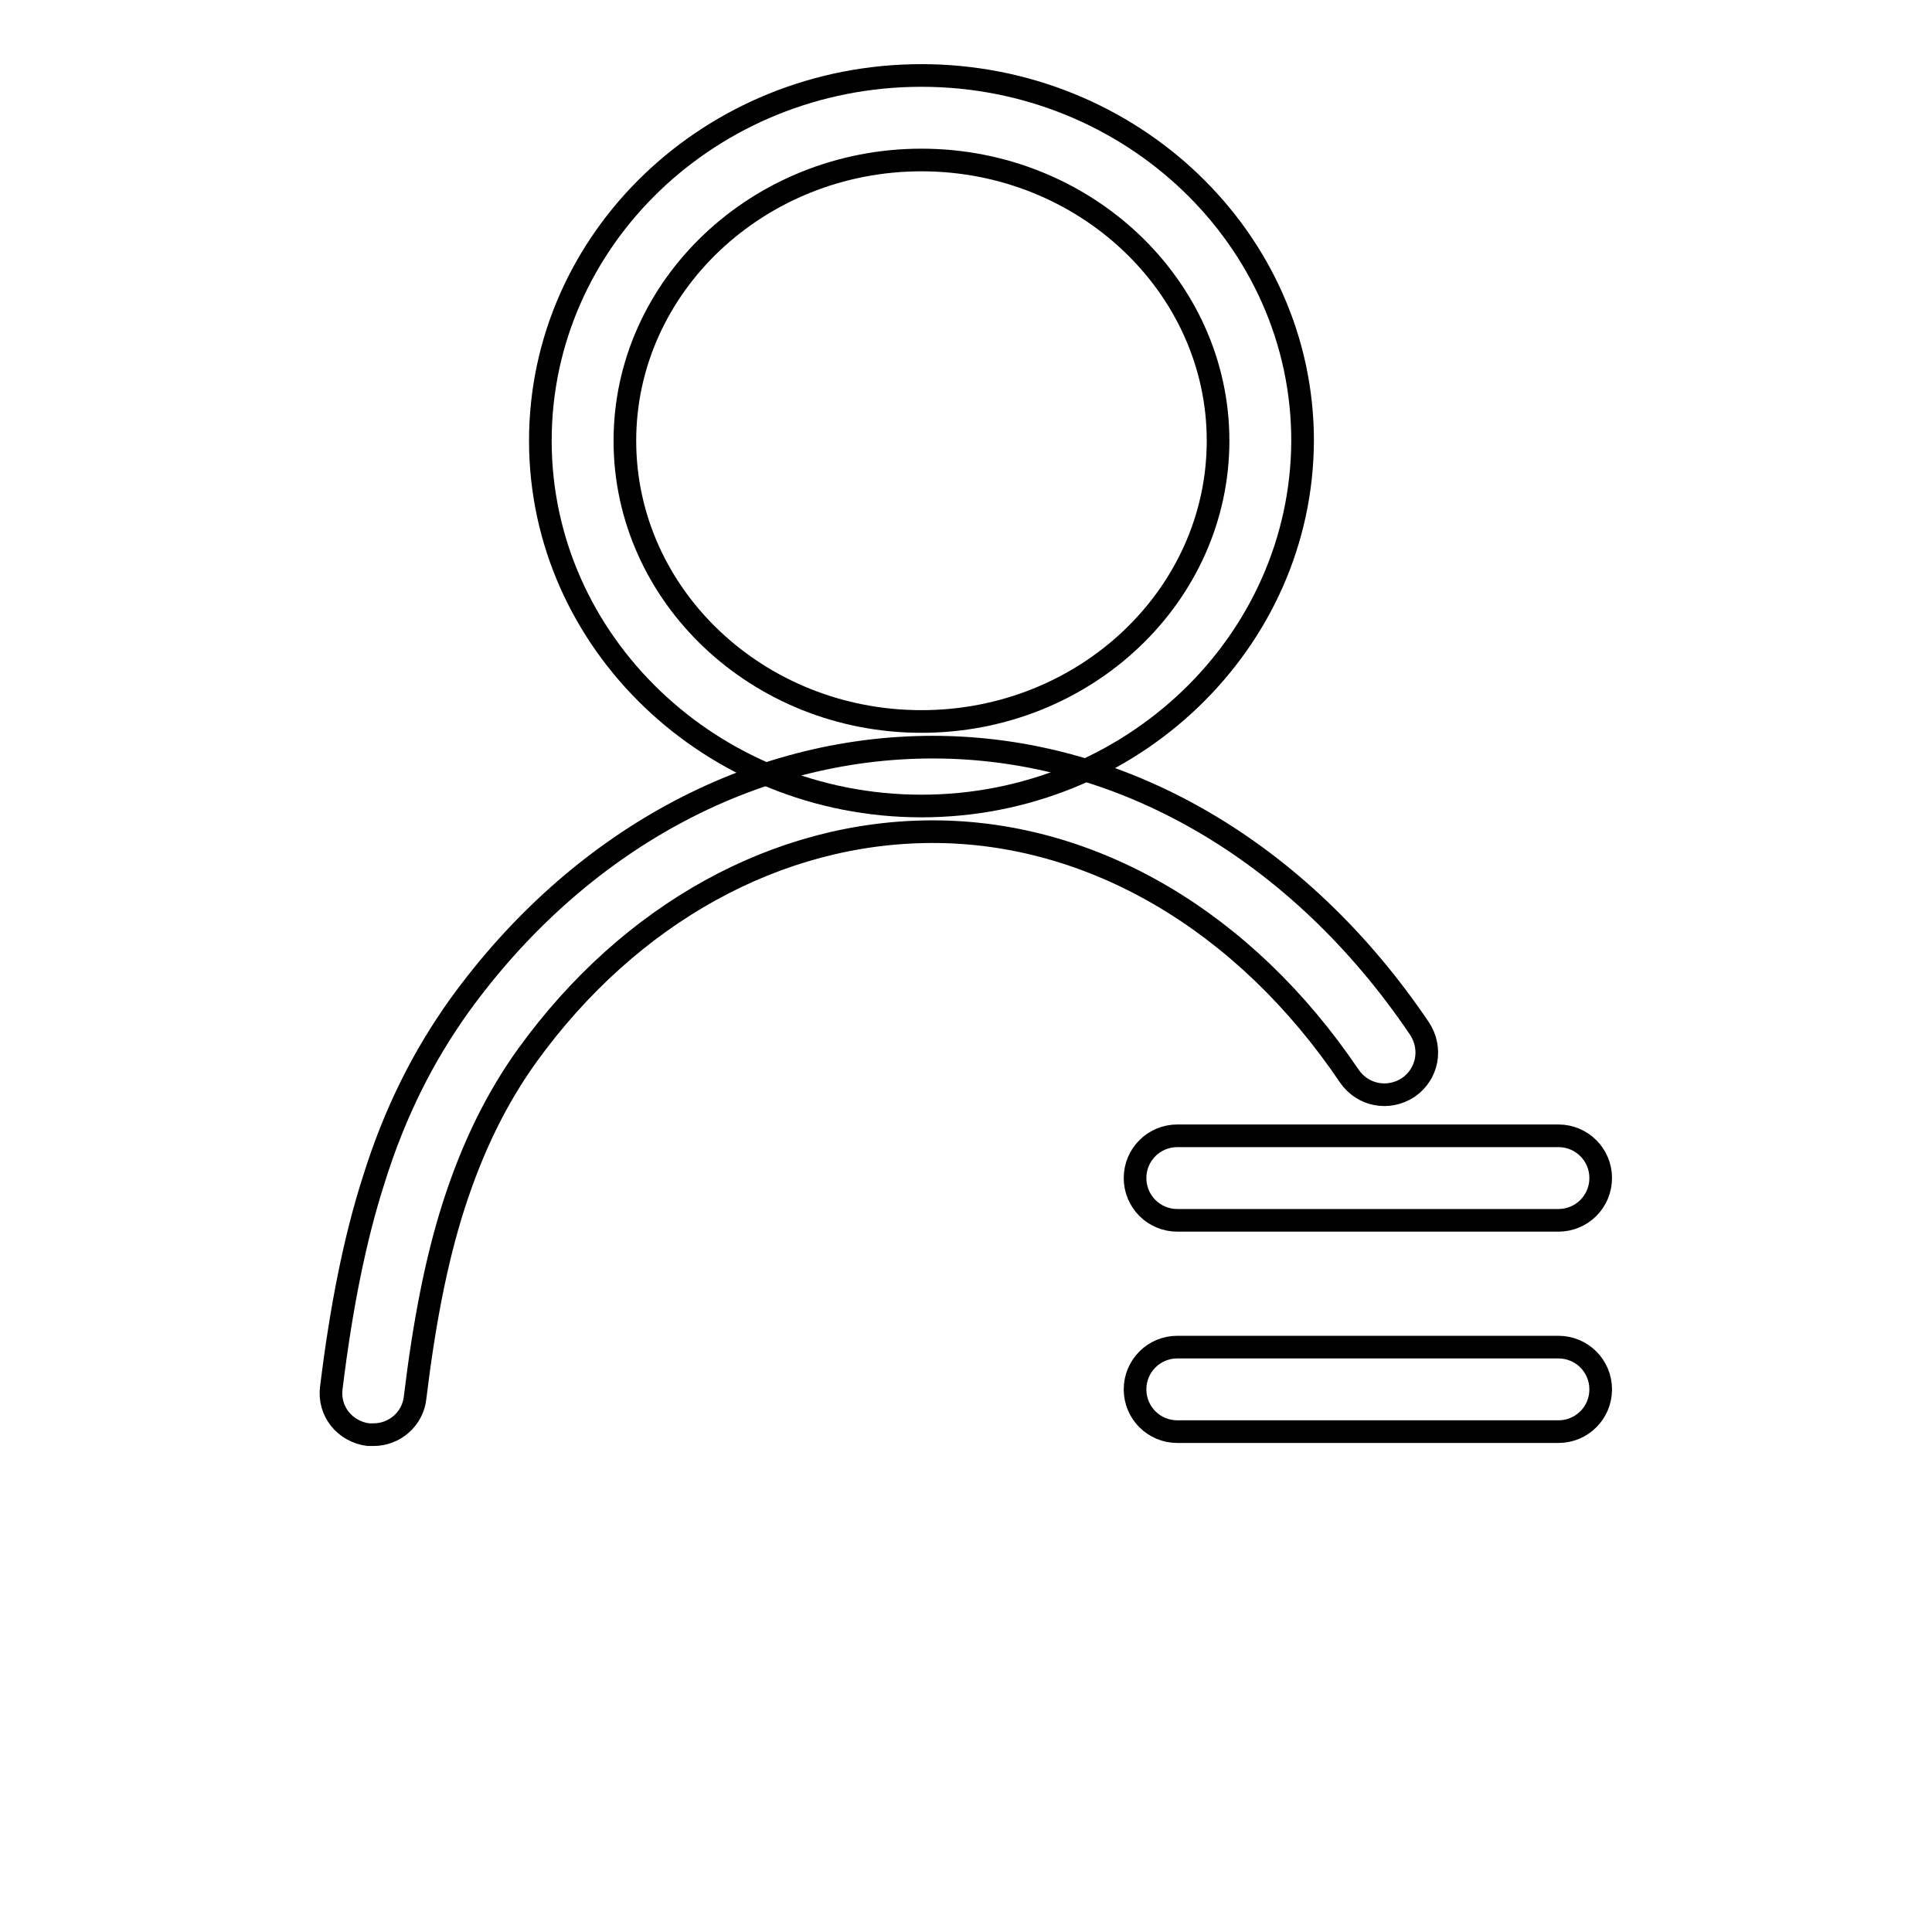
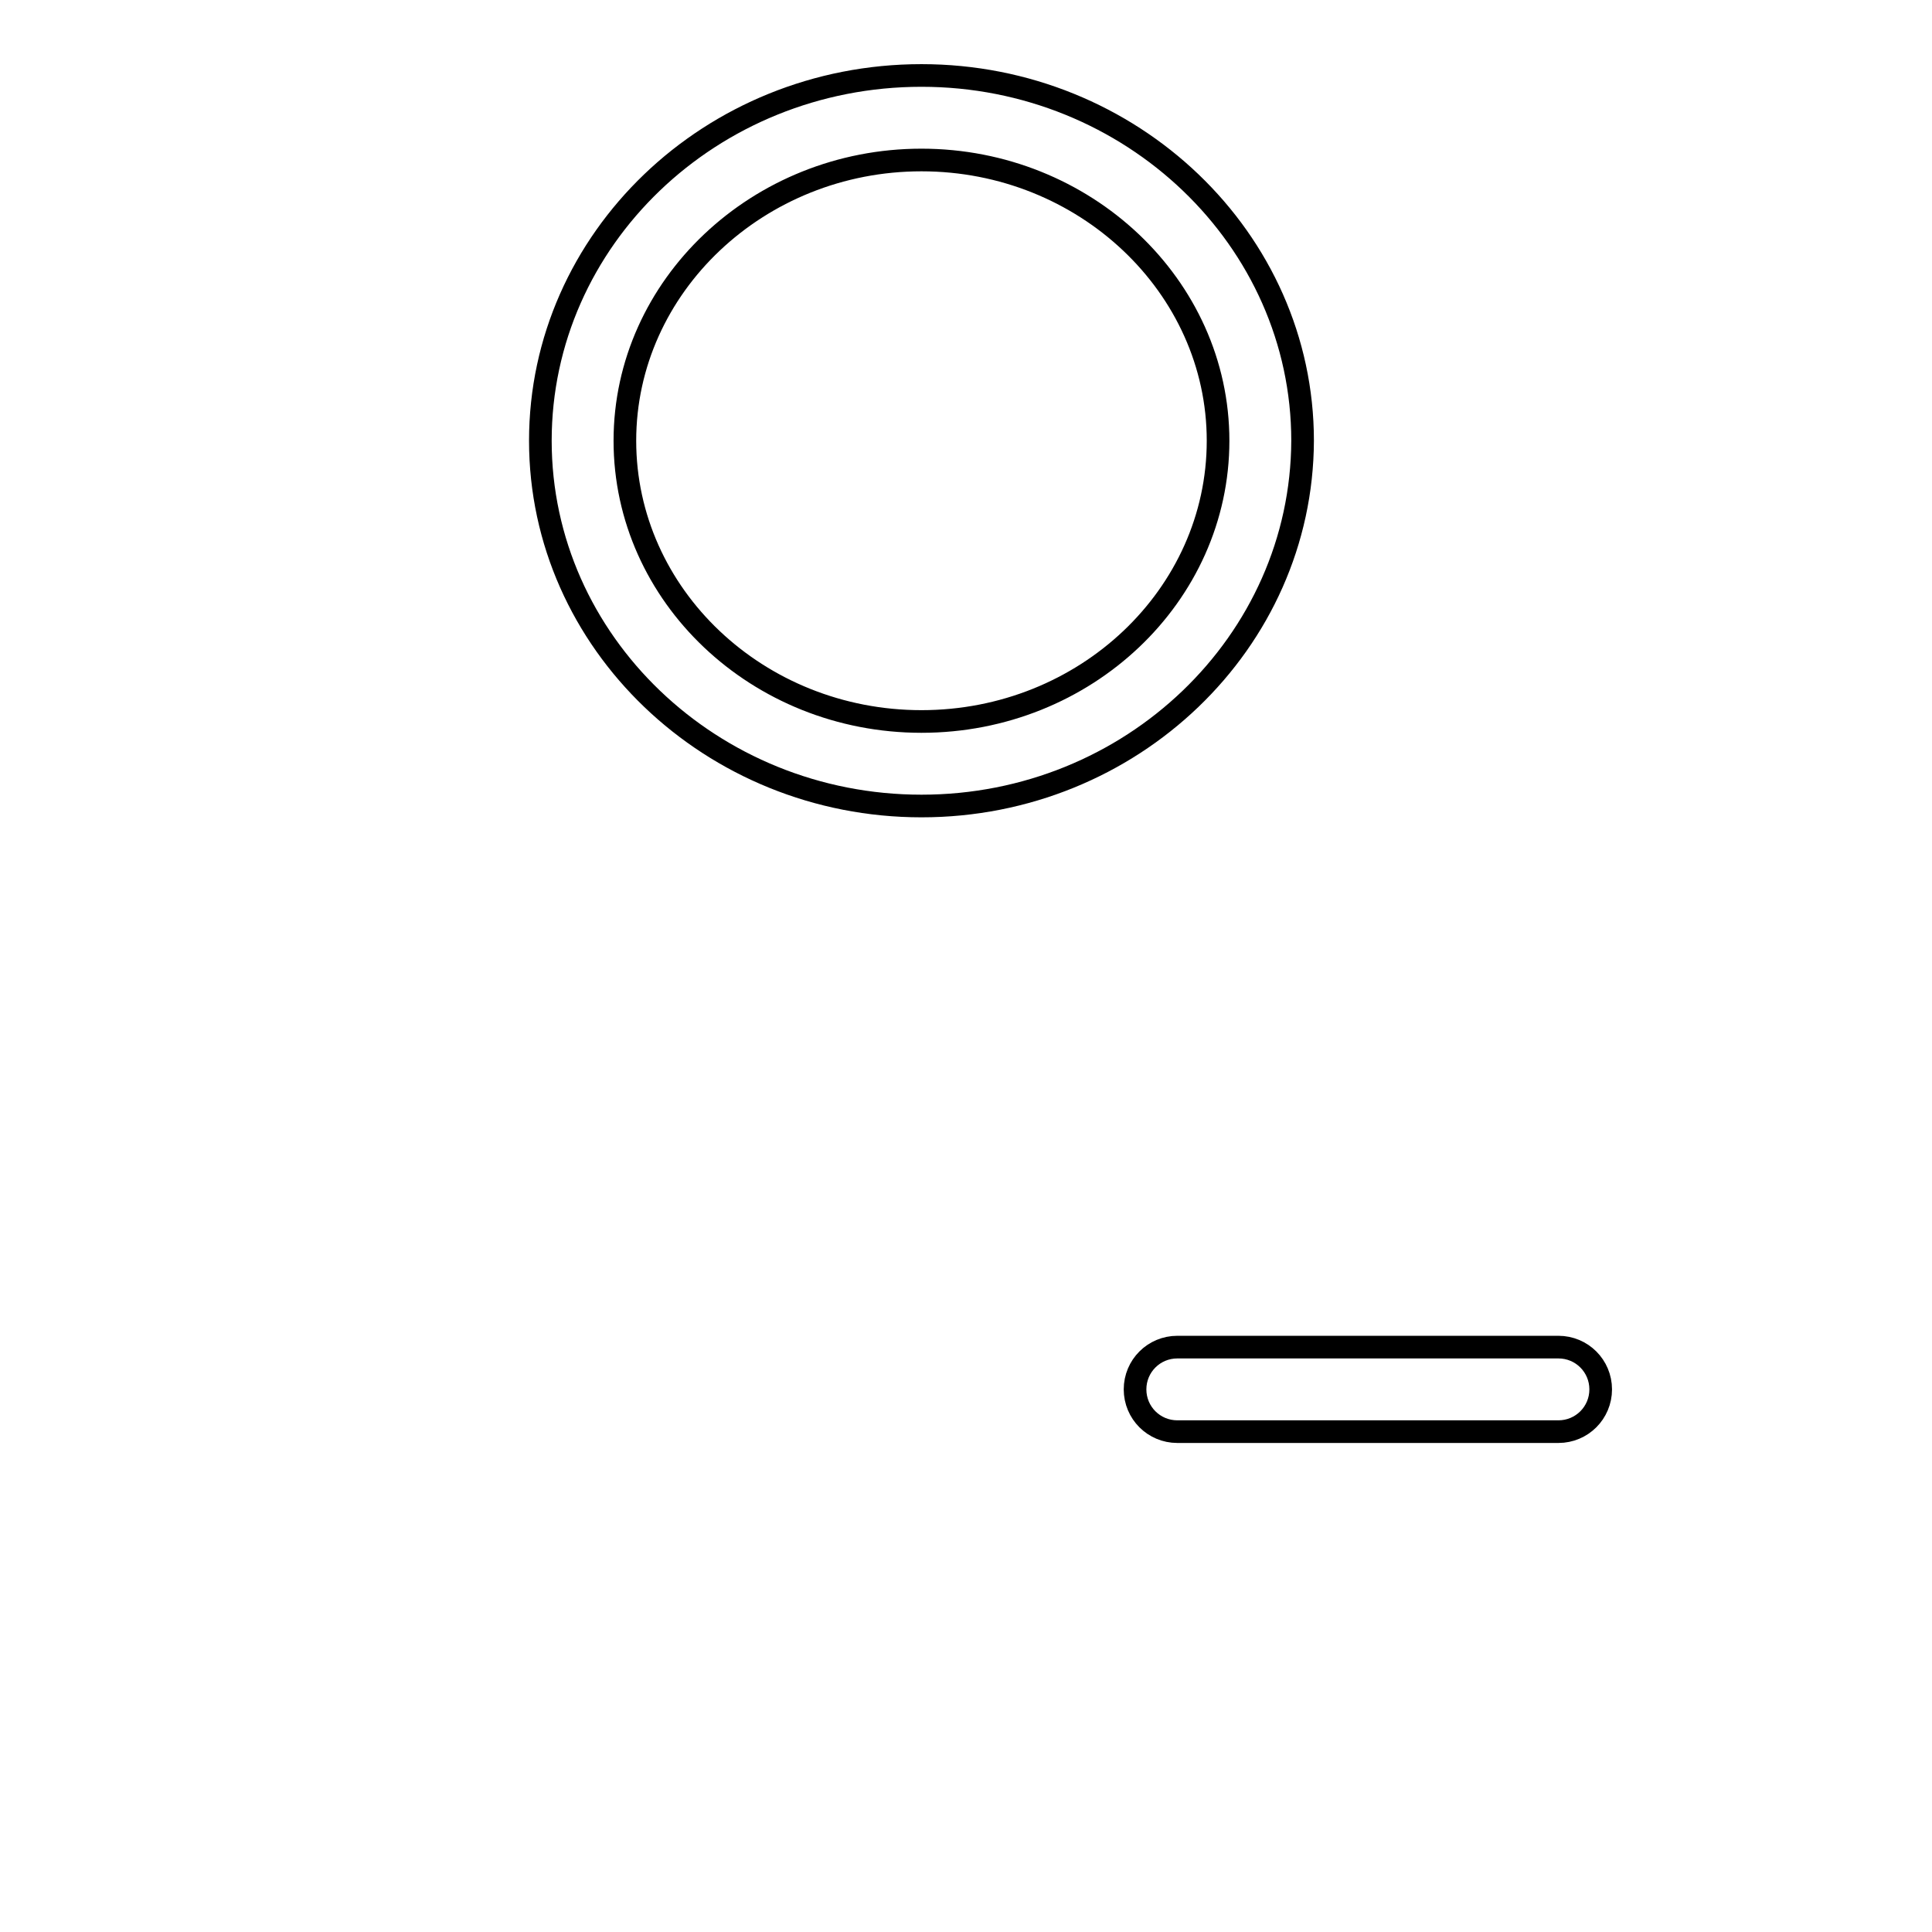
<svg xmlns="http://www.w3.org/2000/svg" version="1.1" x="0px" y="0px" viewBox="0 0 256 256" enable-background="new 0 0 256 256" xml:space="preserve">
  <g>
    <g>
-       <path stroke-width="3" fill-opacity="0" stroke="#000000" d="M123,234.3" />
      <path stroke-width="3" fill-opacity="0" stroke="#000000" d="M130.9,104.6" />
      <path stroke-width="3" fill-opacity="0" stroke="#000000" d="M119.4,246" />
      <path stroke-width="3" fill-opacity="0" stroke="#000000" d="M122.1,106.8c-27.8,0-50.5-21.7-50.5-48.4c0-26.7,22.6-48.4,50.5-48.4c27.8,0,50.5,21.7,50.5,48.4C172.5,85.1,149.9,106.8,122.1,106.8z M122.1,21.2c-21.6,0-39.3,16.7-39.3,37.2s17.6,37.2,39.3,37.2c21.7,0,39.3-16.7,39.3-37.2S143.7,21.2,122.1,21.2z" />
-       <path stroke-width="3" fill-opacity="0" stroke="#000000" d="M49.5,190.1c-0.2,0-0.4,0-0.7,0c-3.1-0.4-5.3-3.1-4.9-6.2c1.3-10.6,3.1-19.7,5.6-27.5c2.8-9,6.6-16.5,11.4-23.2c15.7-21.7,38.6-34.2,62.7-34.2c24.9,0,48.5,13.6,64.5,37.3c1.7,2.6,1.1,6-1.5,7.8c-2.6,1.7-6,1.1-7.8-1.5c-13.9-20.6-34.1-32.4-55.2-32.4c-20.5,0-40.1,10.8-53.7,29.6c-4.1,5.7-7.3,12.2-9.8,20c-2.3,7.2-3.9,15.5-5.1,25.4C54.7,188,52.3,190.1,49.5,190.1z" />
-       <path stroke-width="3" fill-opacity="0" stroke="#000000" d="M206.5,161.7H156c-3.1,0-5.6-2.5-5.6-5.6c0-3.1,2.5-5.6,5.6-5.6h50.5c3.1,0,5.6,2.5,5.6,5.6C212.1,159.2,209.6,161.7,206.5,161.7z" />
      <path stroke-width="3" fill-opacity="0" stroke="#000000" d="M206.5,189.7H156c-3.1,0-5.6-2.5-5.6-5.6s2.5-5.6,5.6-5.6h50.5c3.1,0,5.6,2.5,5.6,5.6S209.6,189.7,206.5,189.7z" />
    </g>
  </g>
</svg>